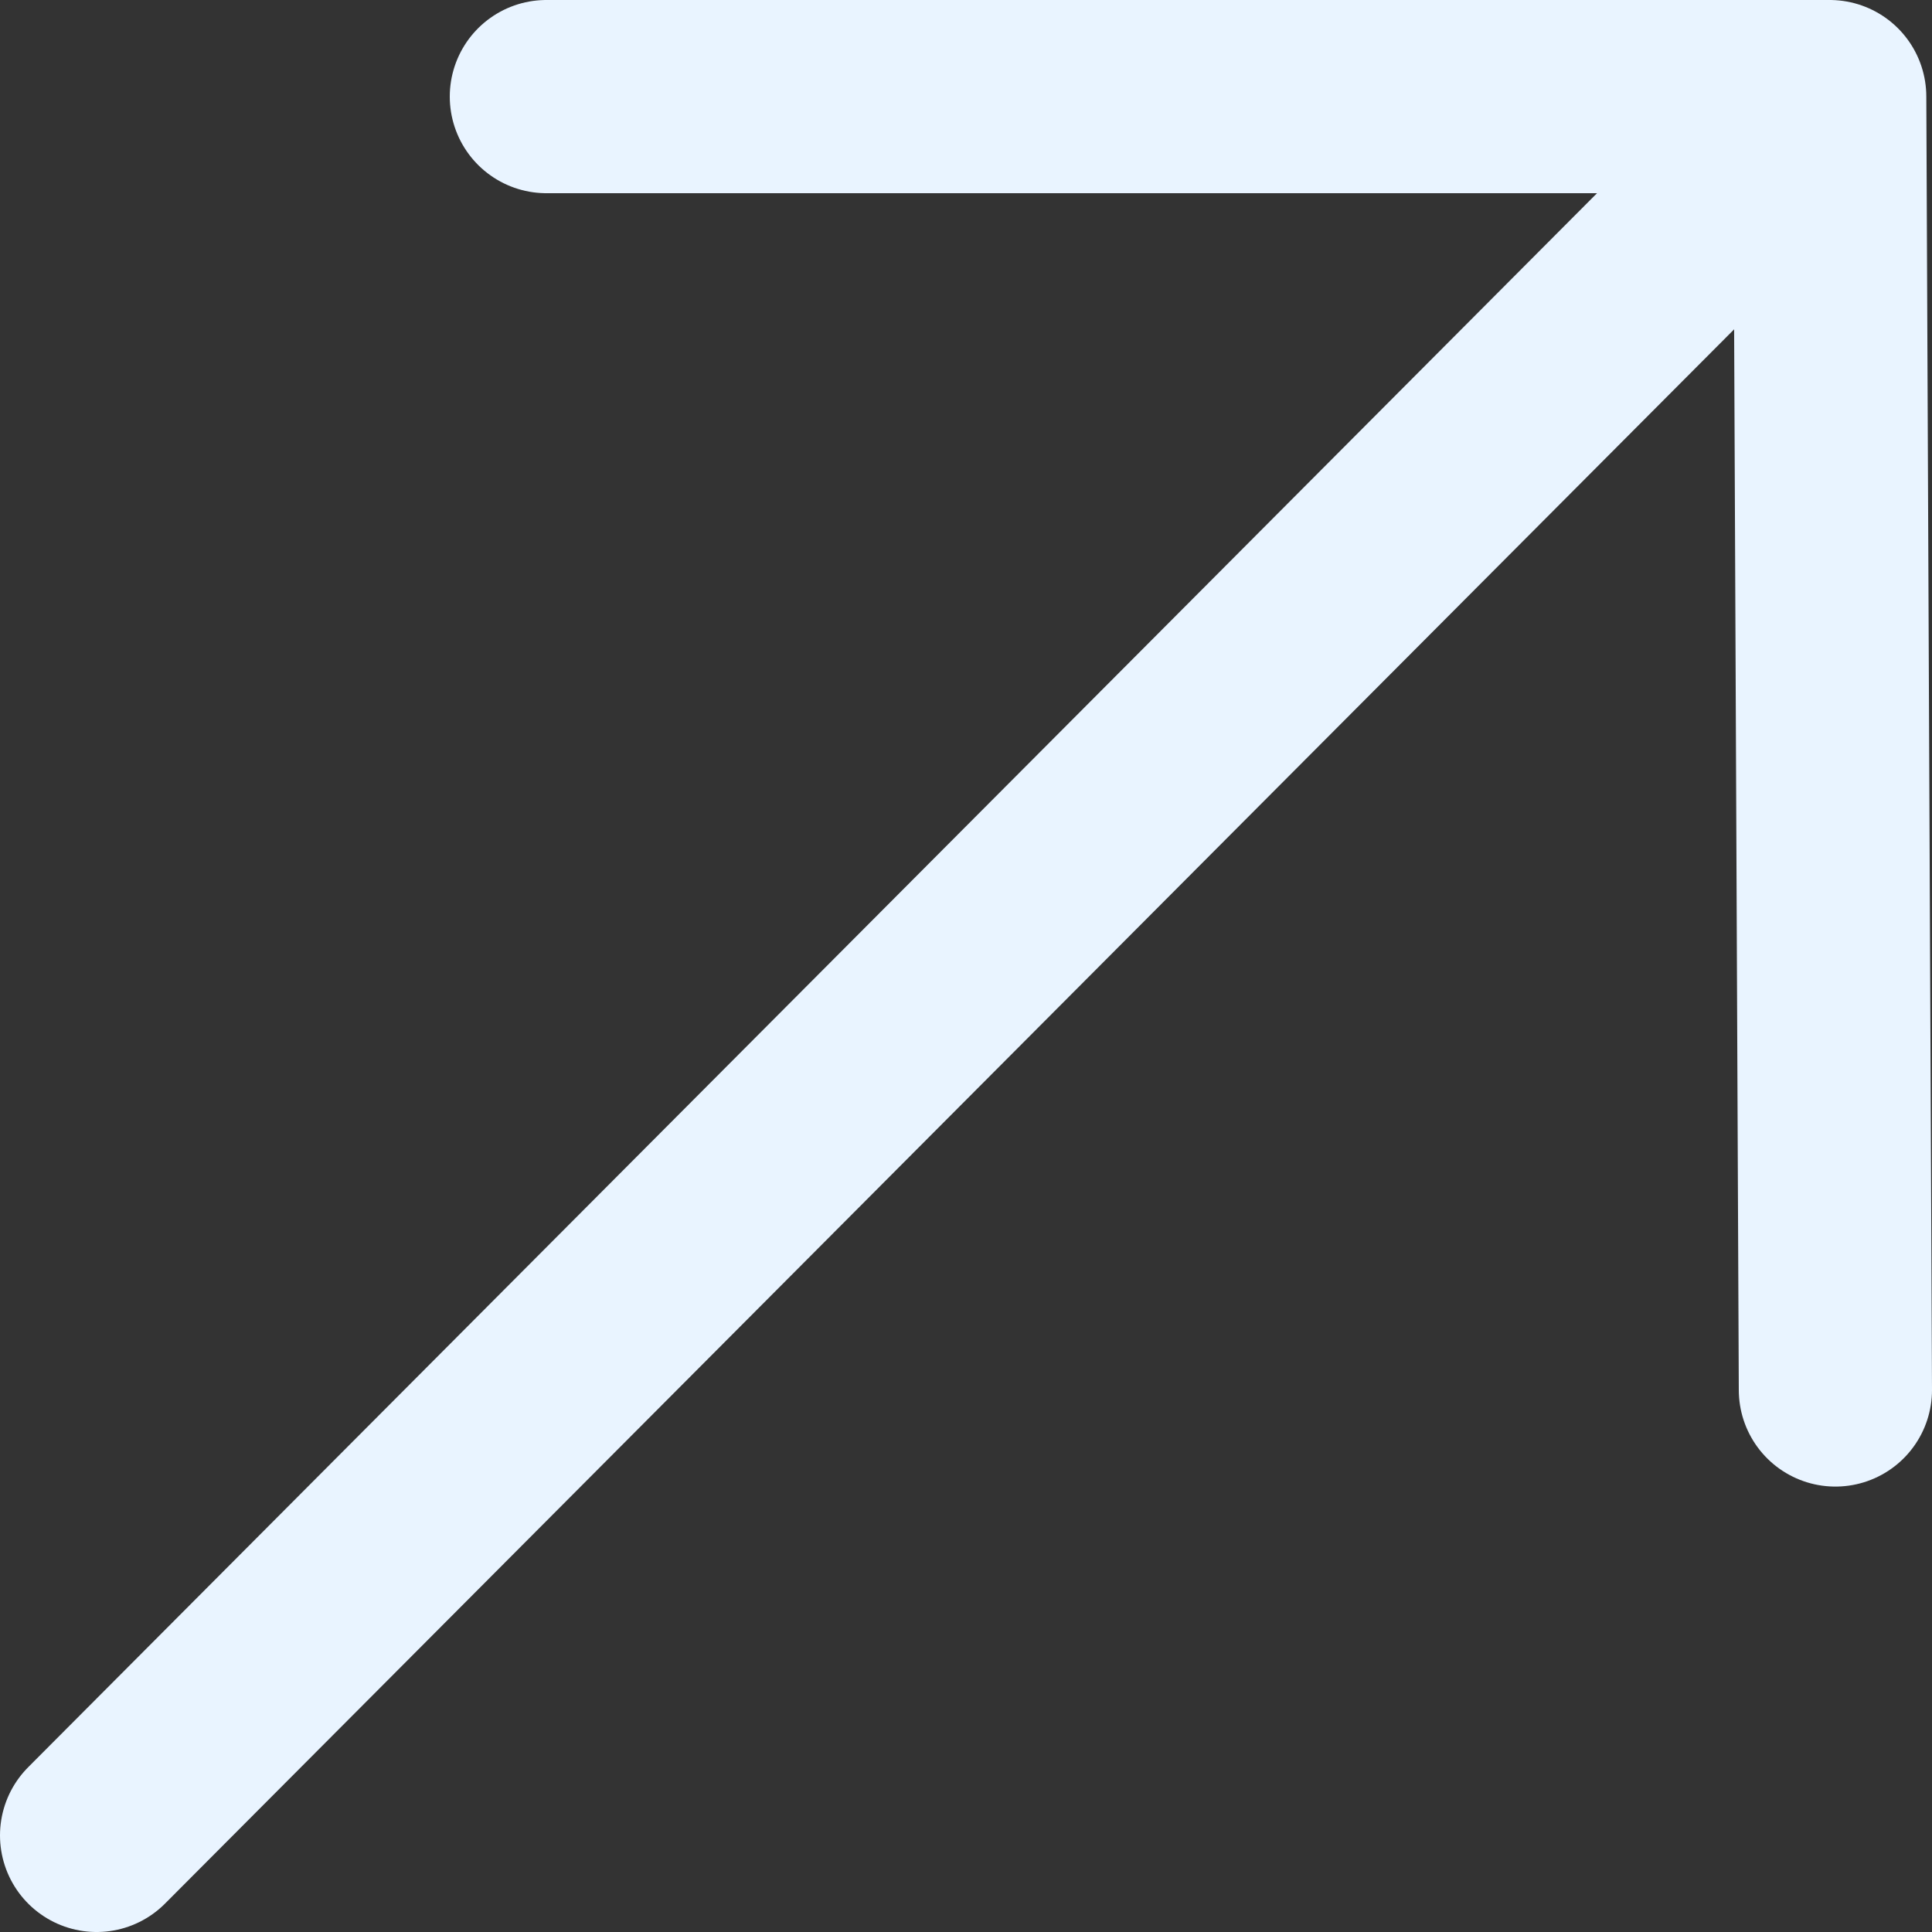
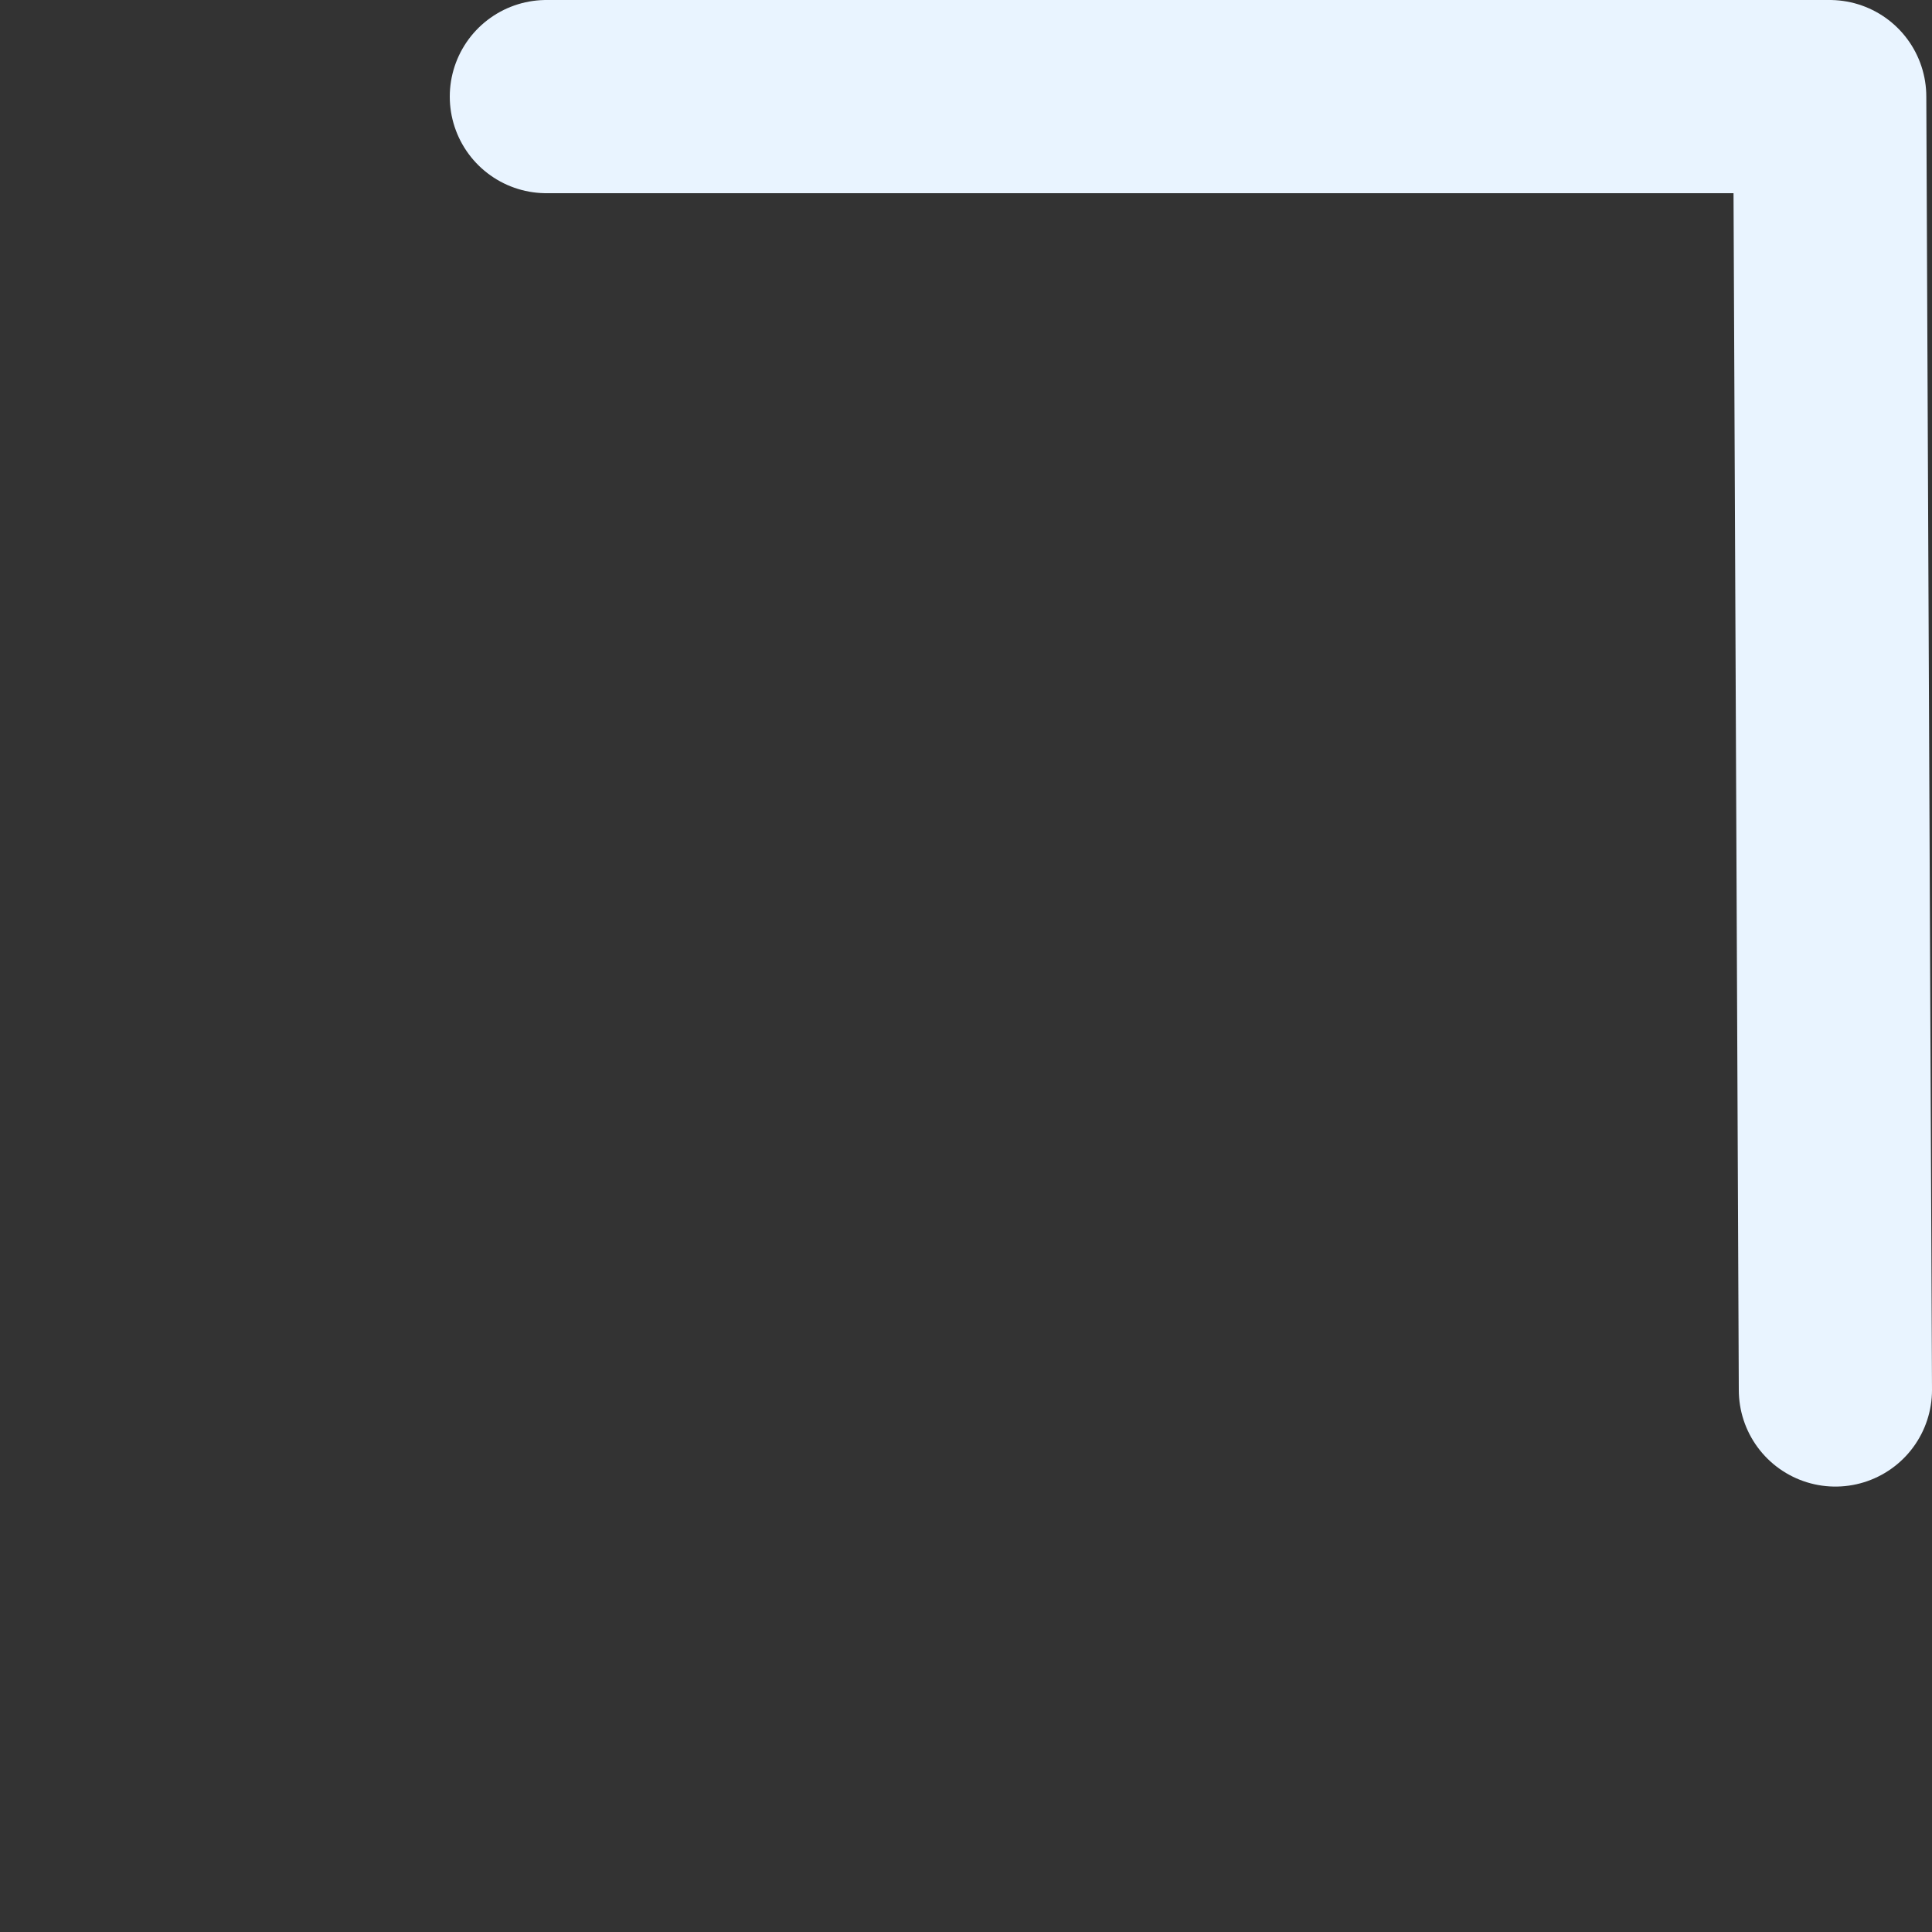
<svg xmlns="http://www.w3.org/2000/svg" width="20" height="20" viewBox="0 0 20 20" fill="none">
  <rect x="0" y="0" width="20" height="20" fill="#333333" stroke="none" />
-   <path d="M19 14.389L18.941 1M18.941 1L5.656 1M18.941 1L1 19" stroke="#E9F4FF" stroke-width="2" stroke-linecap="round" stroke-linejoin="round" />
+   <path d="M19 14.389L18.941 1M18.941 1L5.656 1M18.941 1" stroke="#E9F4FF" stroke-width="2" stroke-linecap="round" stroke-linejoin="round" />
</svg>